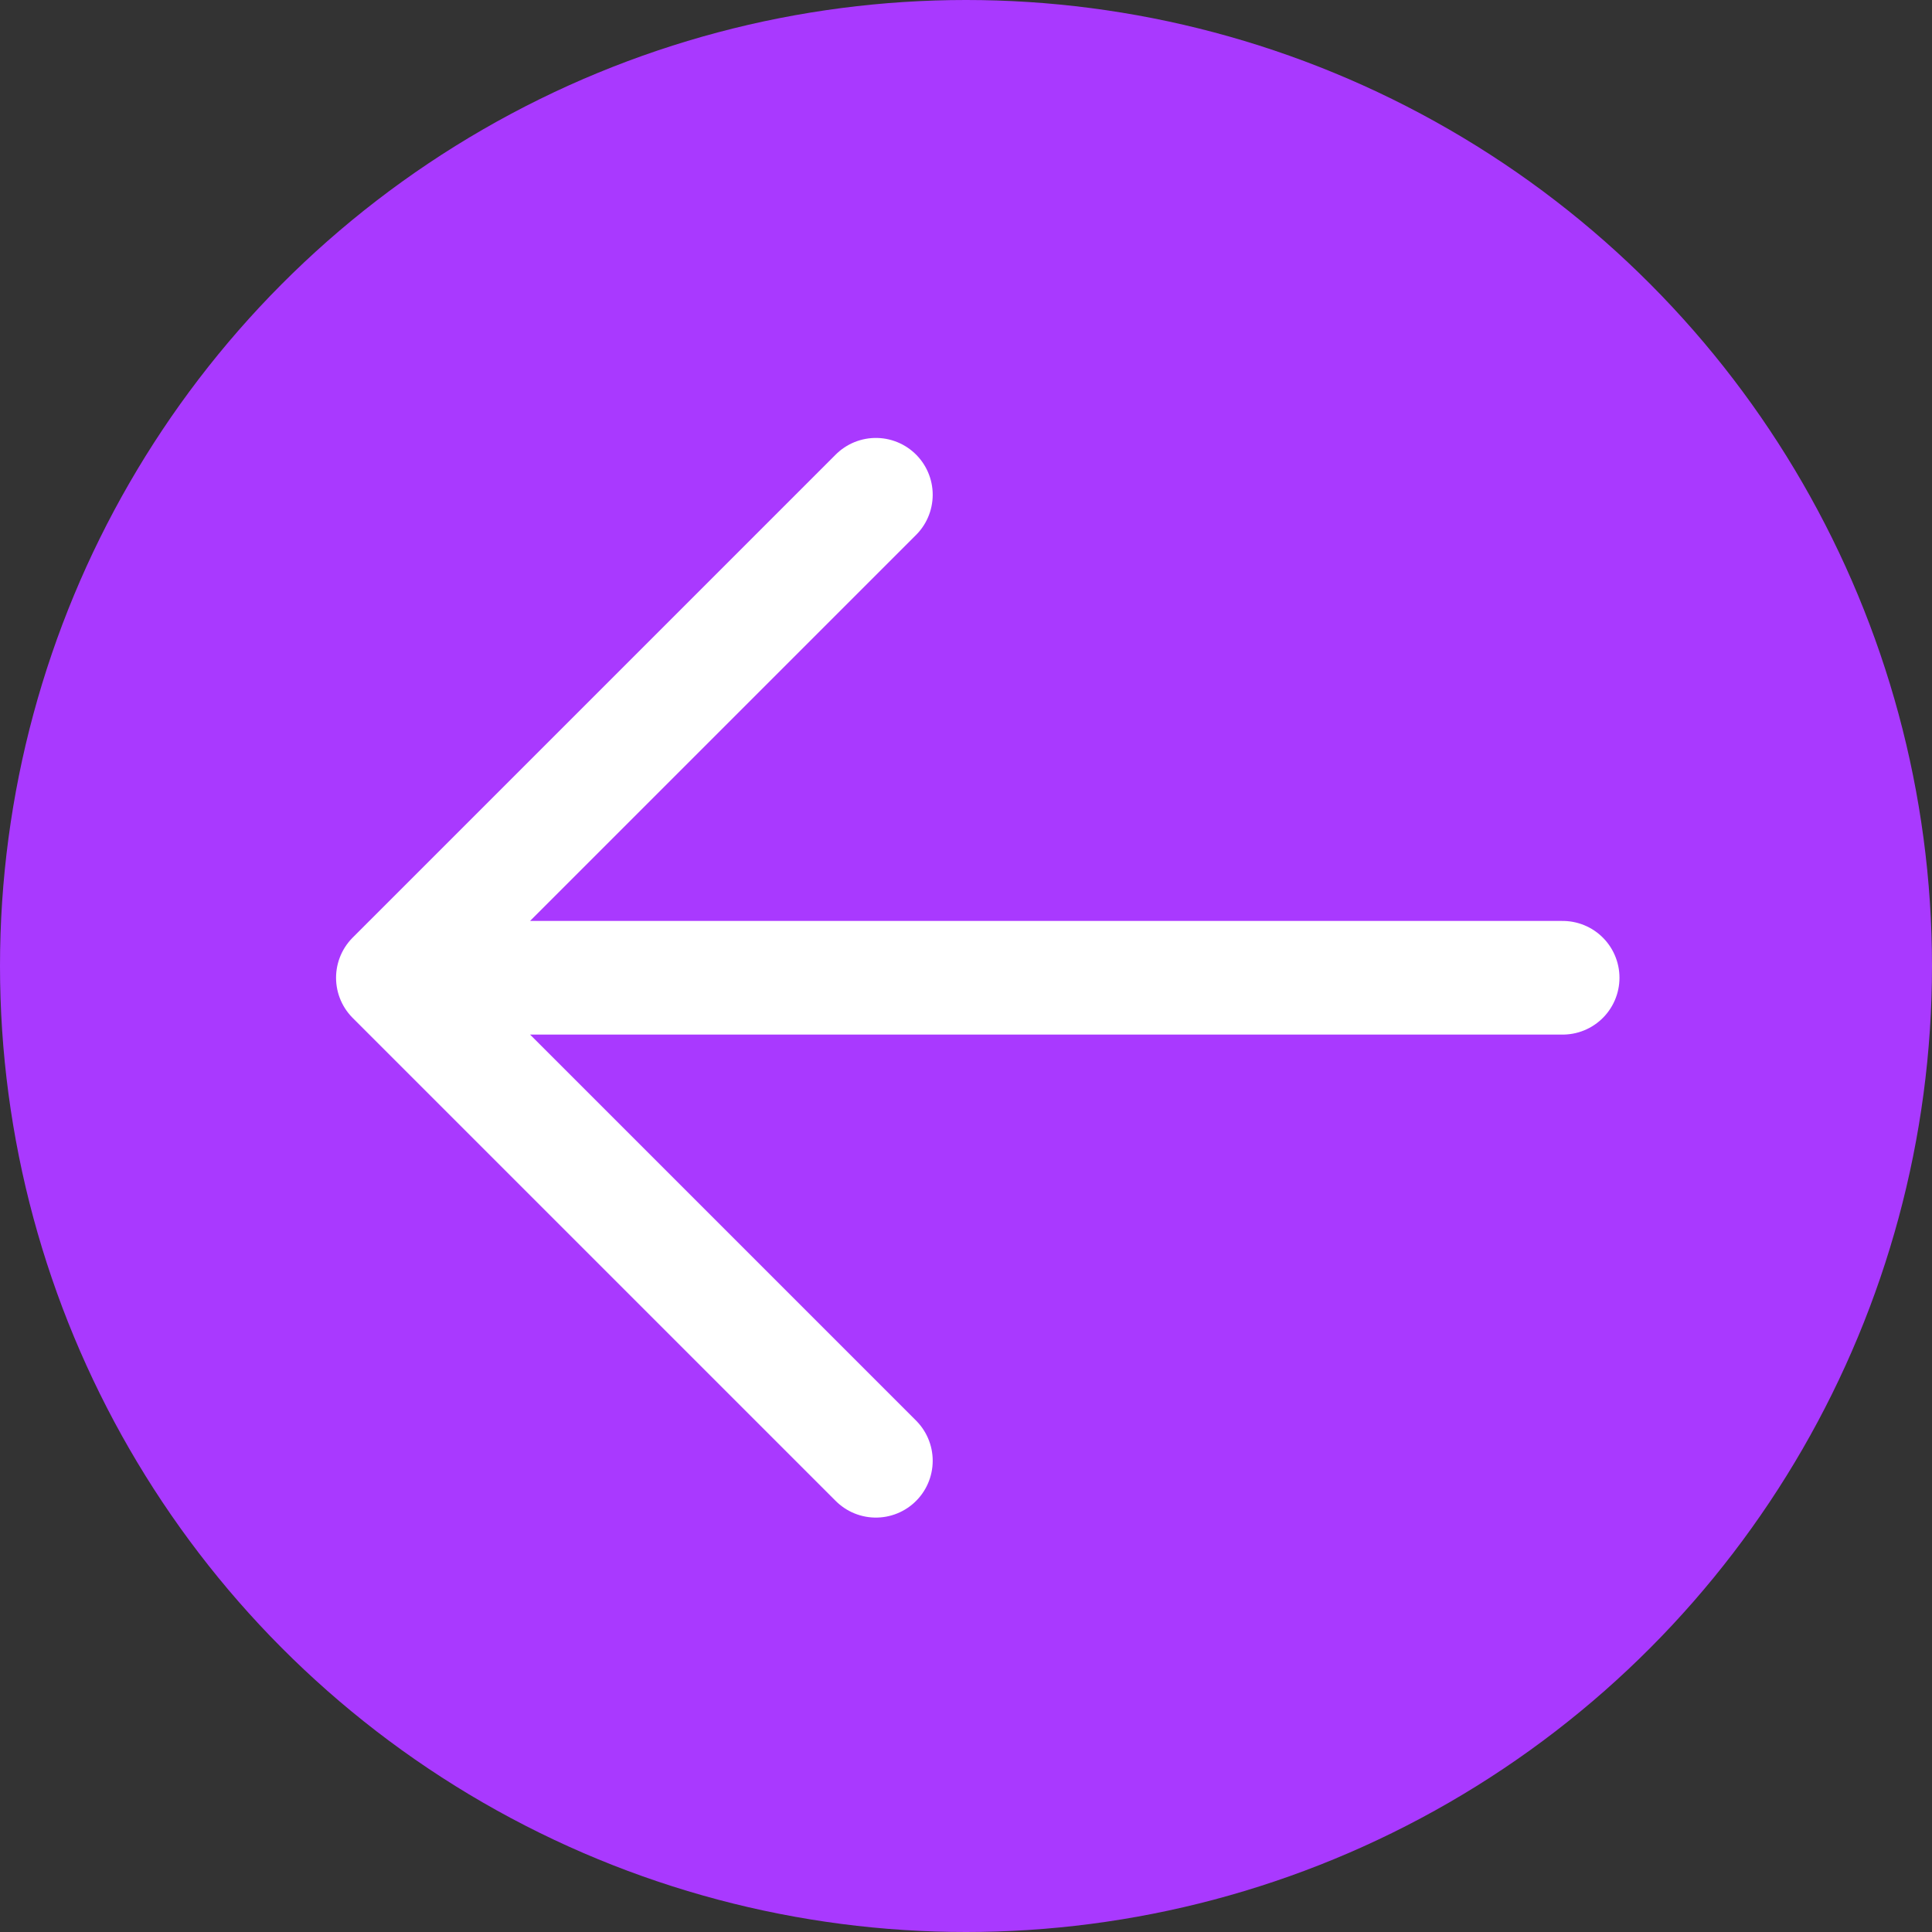
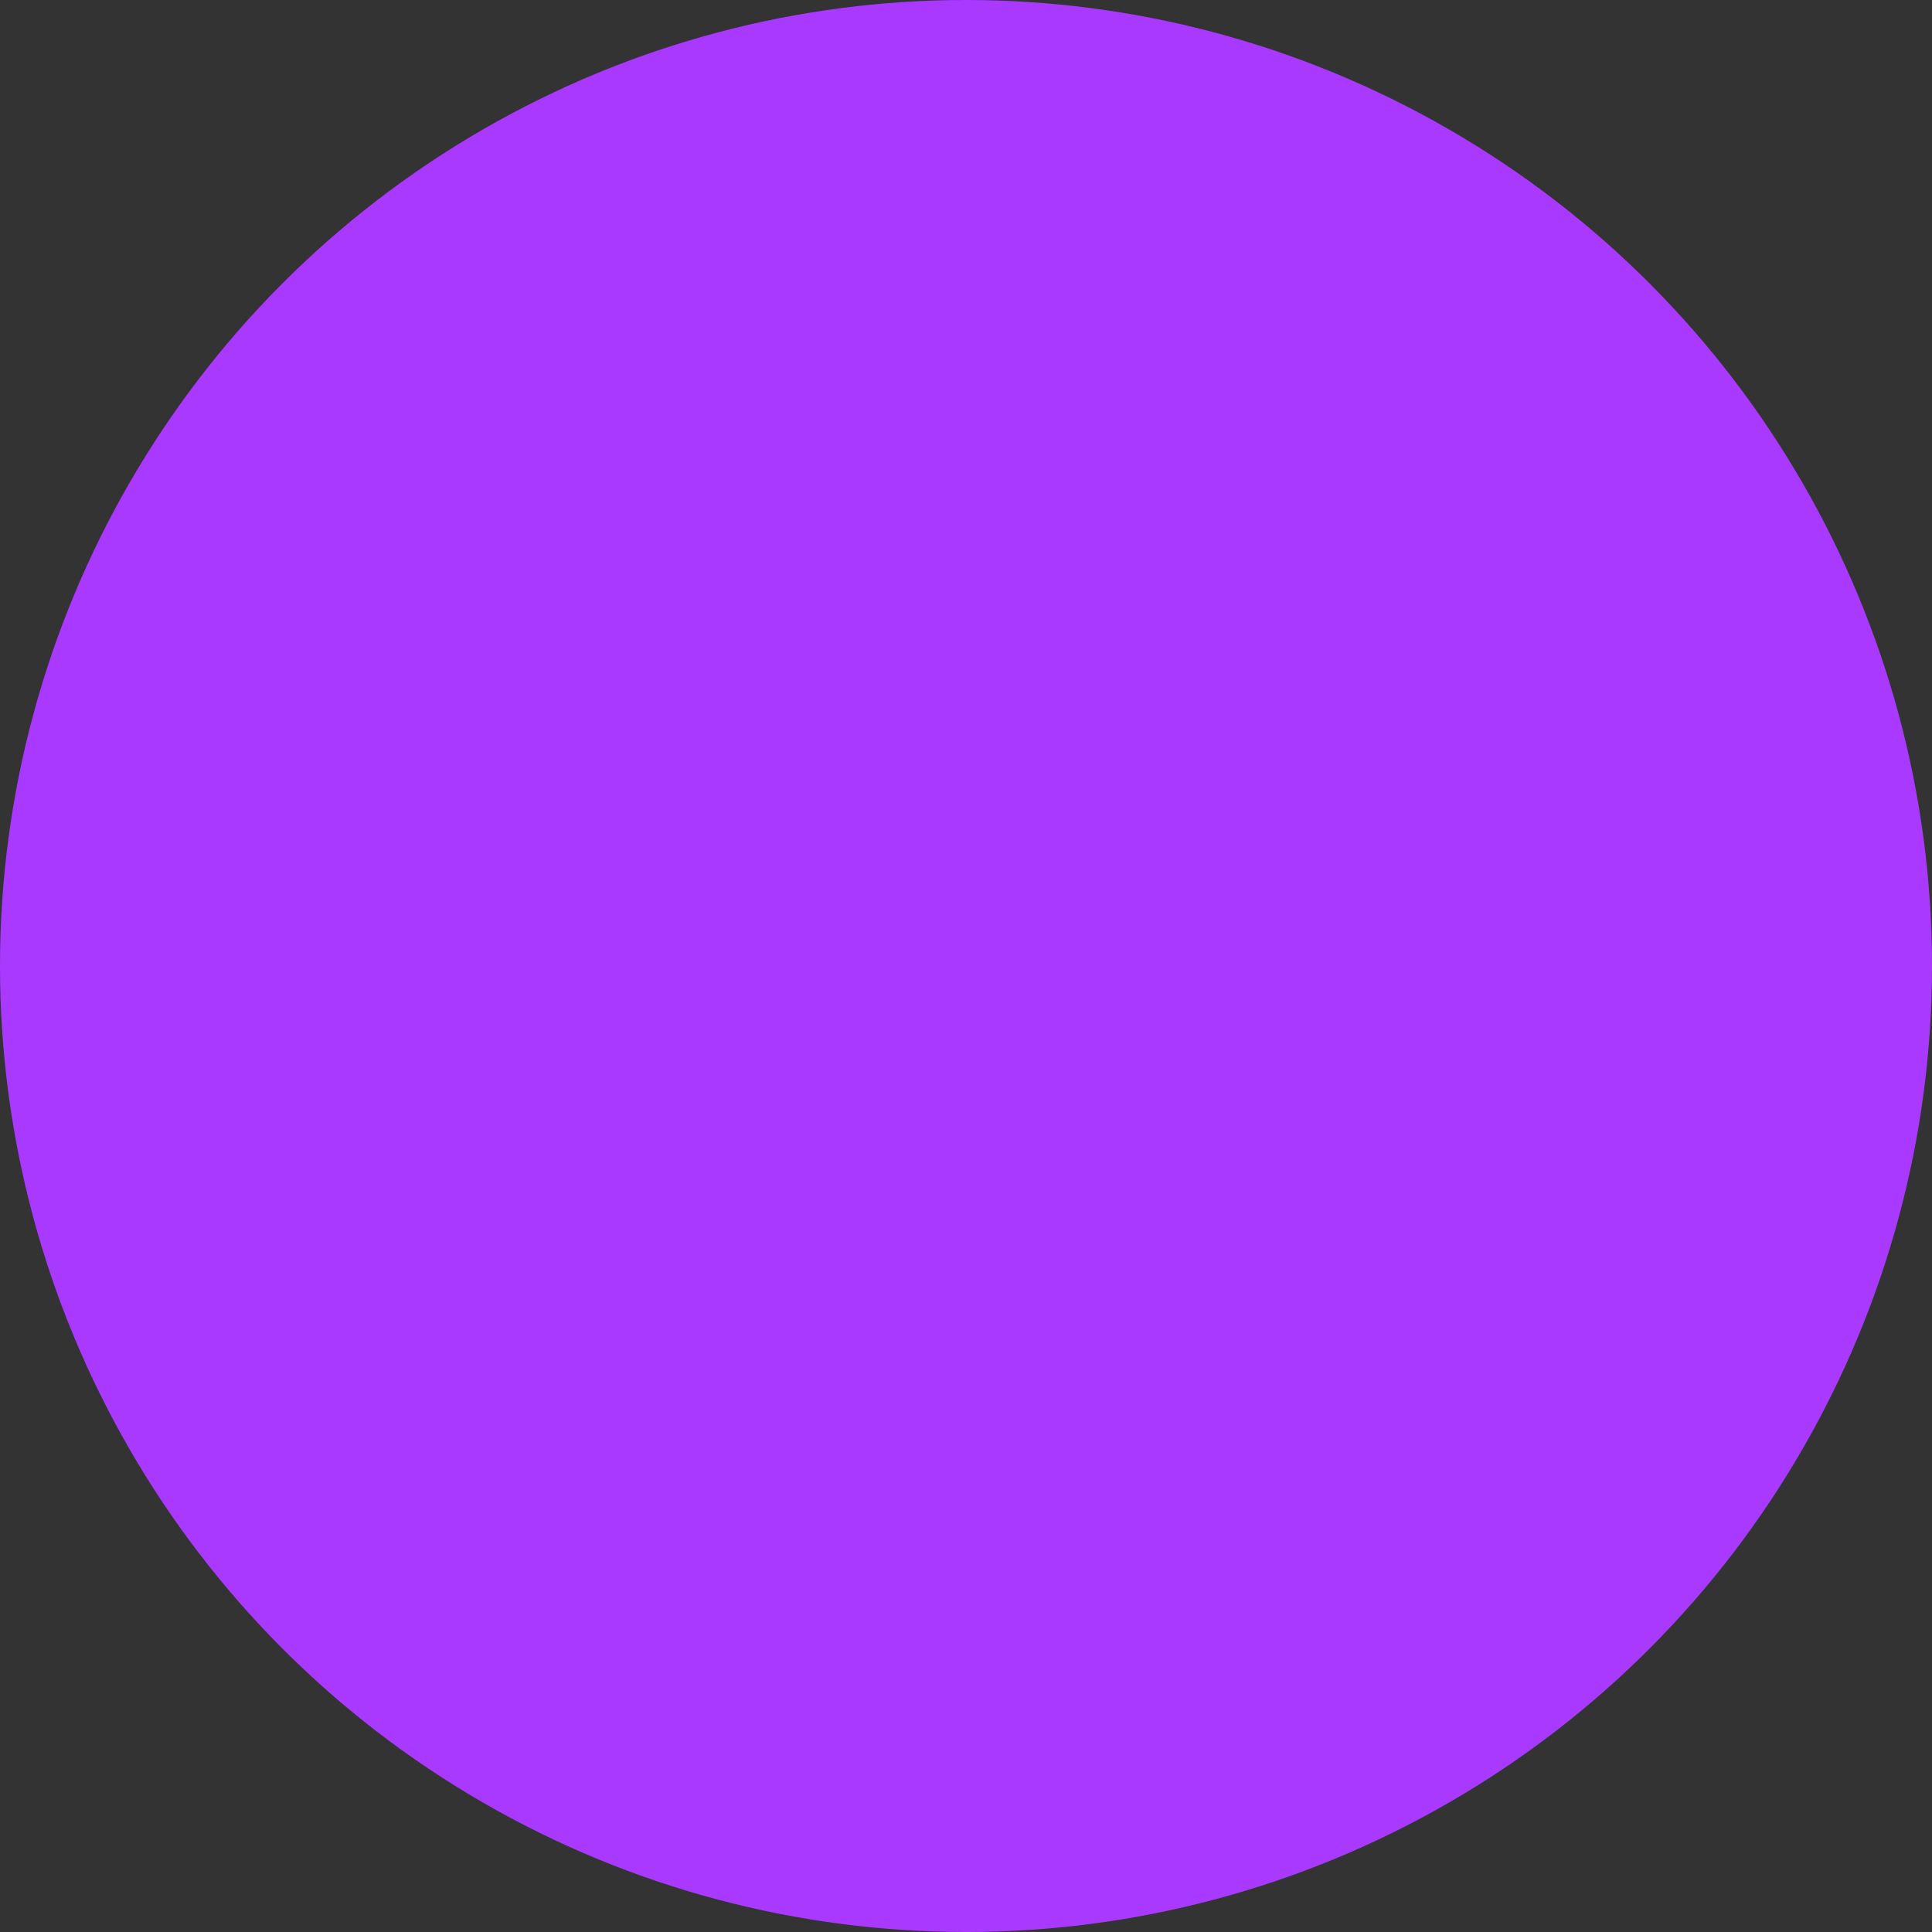
<svg xmlns="http://www.w3.org/2000/svg" width="34" height="34" viewBox="0 0 34 34" fill="none">
  <rect x="0" y="0" width="34" height="34" fill="#333333" stroke="none" />
  <circle r="17" transform="matrix(1 0 0 -1 17 17)" fill="#A939FF" />
-   <path d="M6.914 17.207L15.414 25.707M6.914 17.207L15.414 8.707M6.914 17.207H27.5" stroke="white" stroke-width="2" stroke-linecap="round" stroke-linejoin="round" />
</svg>